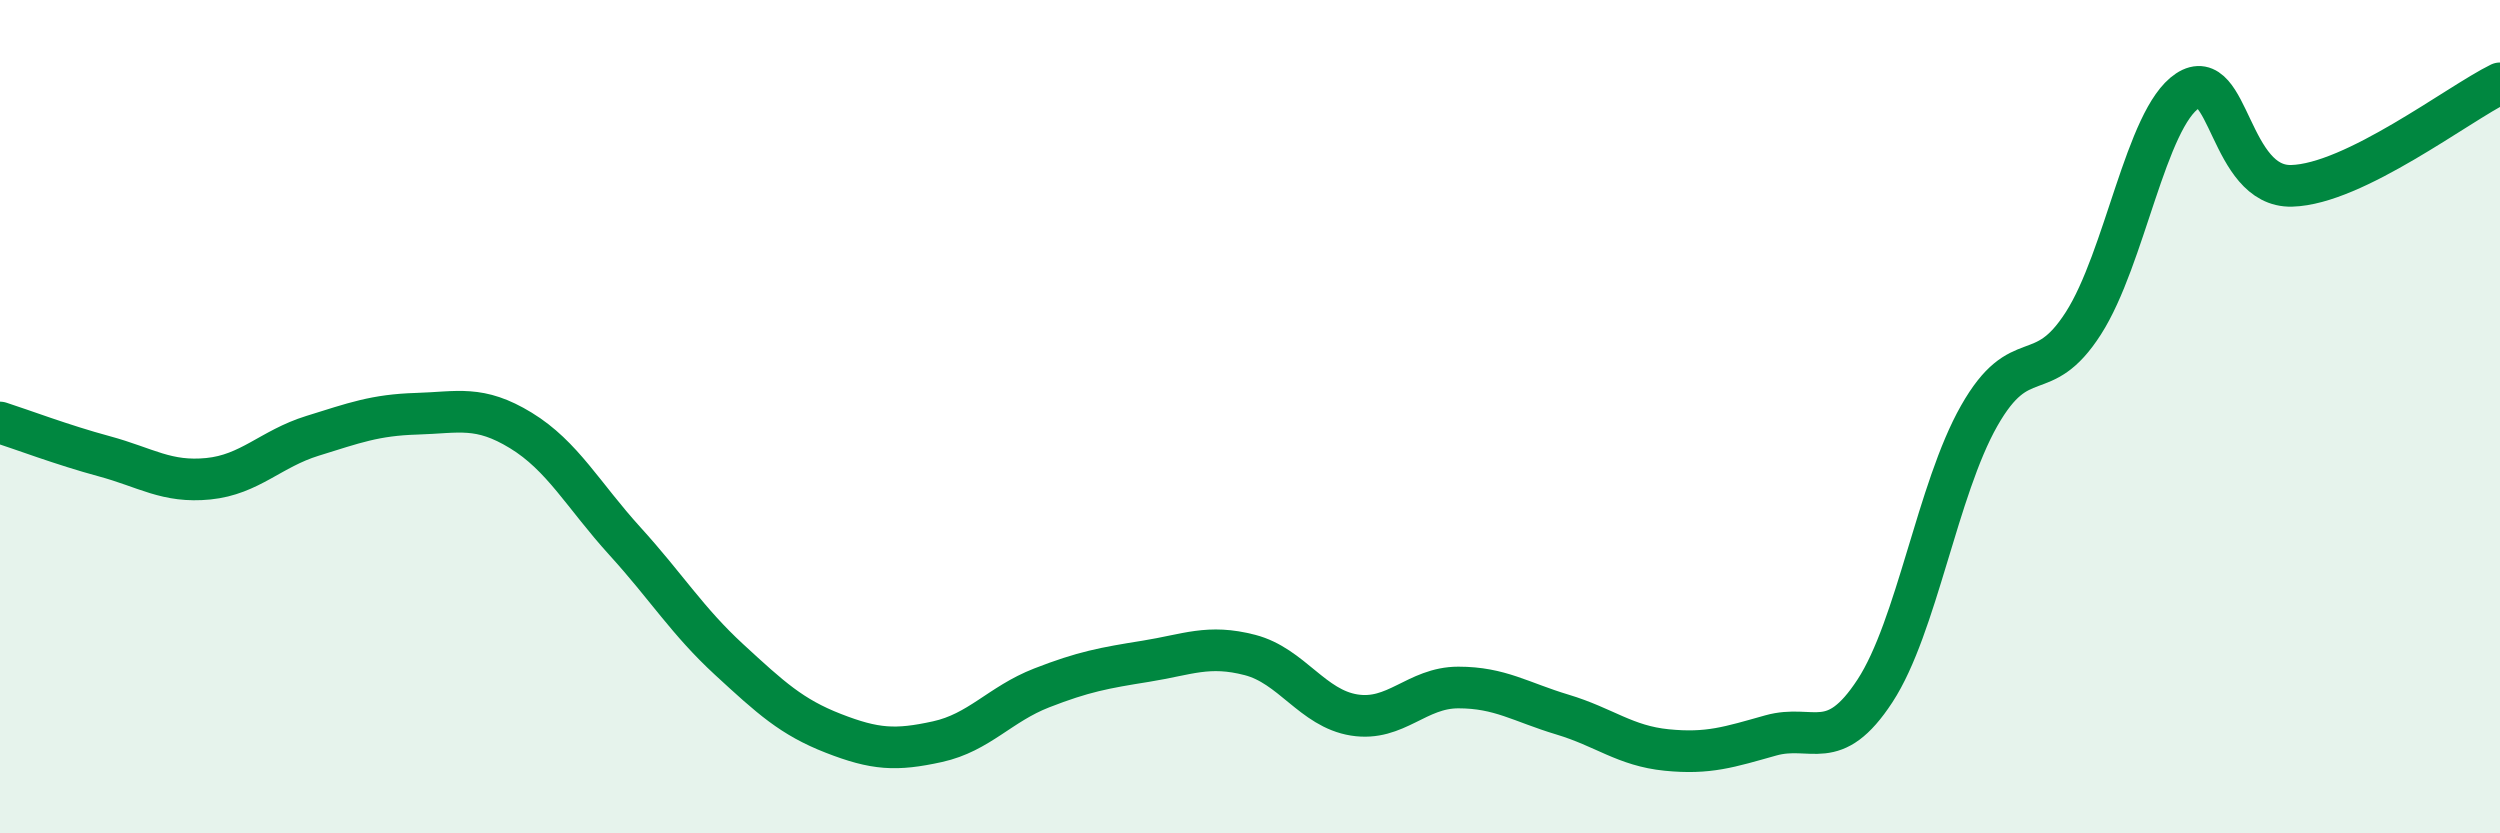
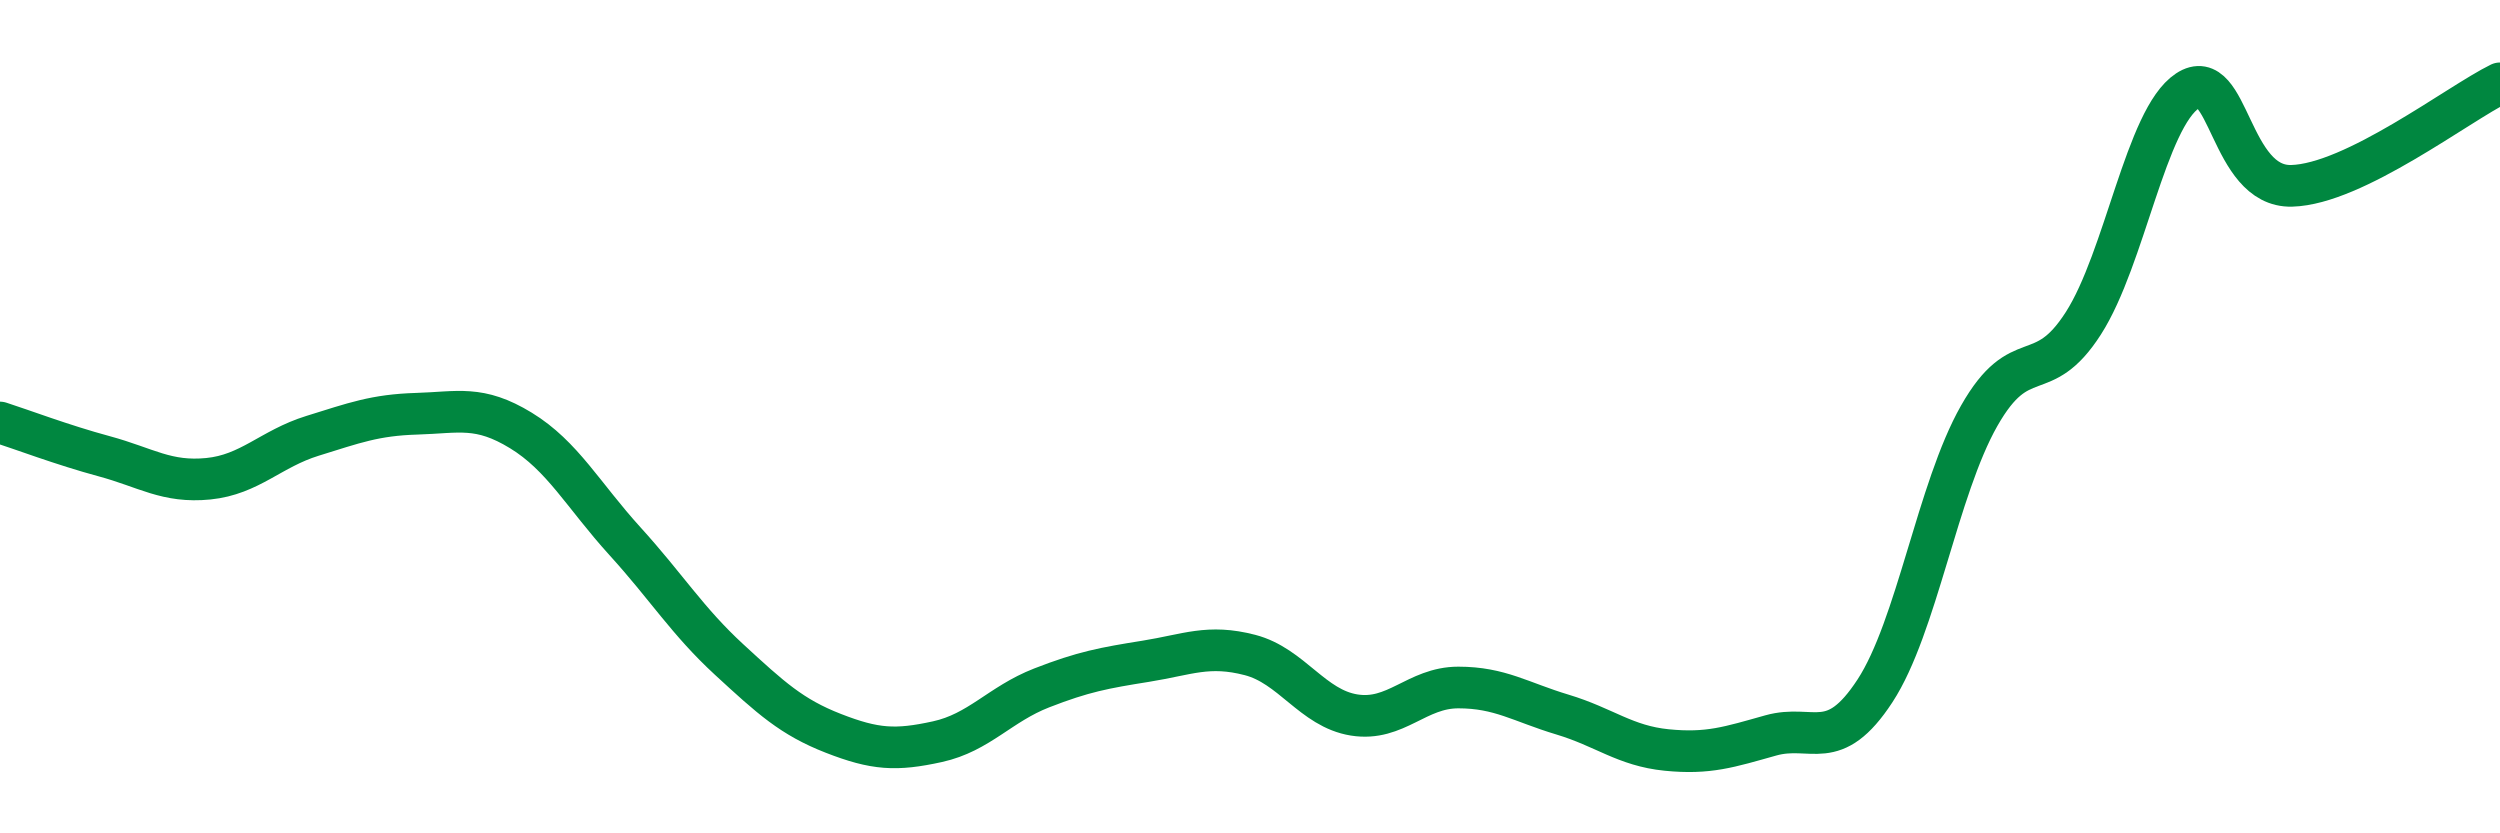
<svg xmlns="http://www.w3.org/2000/svg" width="60" height="20" viewBox="0 0 60 20">
-   <path d="M 0,10.14 C 0.5,10.3 1.5,10.68 2.5,10.95 C 3.5,11.22 4,11.59 5,11.49 C 6,11.39 6.5,10.77 7.5,10.46 C 8.5,10.15 9,9.96 10,9.93 C 11,9.9 11.5,9.72 12.5,10.33 C 13.5,10.94 14,11.89 15,12.99 C 16,14.09 16.5,14.91 17.5,15.83 C 18.5,16.75 19,17.21 20,17.6 C 21,17.99 21.5,18.02 22.5,17.8 C 23.5,17.58 24,16.9 25,16.51 C 26,16.12 26.5,16.03 27.5,15.87 C 28.5,15.71 29,15.46 30,15.72 C 31,15.98 31.5,17 32.5,17.16 C 33.5,17.32 34,16.5 35,16.5 C 36,16.5 36.5,16.85 37.5,17.15 C 38.5,17.45 39,17.9 40,18 C 41,18.1 41.5,17.93 42.5,17.65 C 43.5,17.37 44,18.11 45,16.58 C 46,15.05 46.5,11.74 47.5,9.98 C 48.5,8.22 49,9.32 50,7.76 C 51,6.2 51.5,2.84 52.5,2.18 C 53.5,1.52 53.5,4.5 55,4.46 C 56.5,4.42 59,2.49 60,2L60 20L0 20Z" fill="#008740" opacity="0.1" stroke-linecap="round" stroke-linejoin="round" />
  <path d="M 0,10.14 C 0.5,10.3 1.5,10.68 2.5,10.95 C 3.5,11.22 4,11.59 5,11.49 C 6,11.39 6.5,10.77 7.5,10.46 C 8.5,10.15 9,9.96 10,9.93 C 11,9.9 11.5,9.72 12.5,10.33 C 13.5,10.94 14,11.89 15,12.99 C 16,14.09 16.5,14.91 17.5,15.83 C 18.5,16.75 19,17.21 20,17.6 C 21,17.99 21.5,18.02 22.5,17.8 C 23.5,17.58 24,16.9 25,16.51 C 26,16.12 26.5,16.03 27.5,15.87 C 28.5,15.71 29,15.46 30,15.72 C 31,15.98 31.5,17 32.5,17.16 C 33.5,17.32 34,16.5 35,16.5 C 36,16.5 36.5,16.85 37.5,17.15 C 38.5,17.45 39,17.9 40,18 C 41,18.1 41.5,17.93 42.5,17.65 C 43.5,17.37 44,18.11 45,16.58 C 46,15.05 46.5,11.74 47.5,9.98 C 48.5,8.22 49,9.32 50,7.76 C 51,6.2 51.5,2.84 52.5,2.18 C 53.5,1.52 53.5,4.5 55,4.46 C 56.5,4.42 59,2.49 60,2" stroke="#008740" stroke-width="1" fill="none" stroke-linecap="round" stroke-linejoin="round" />
</svg>